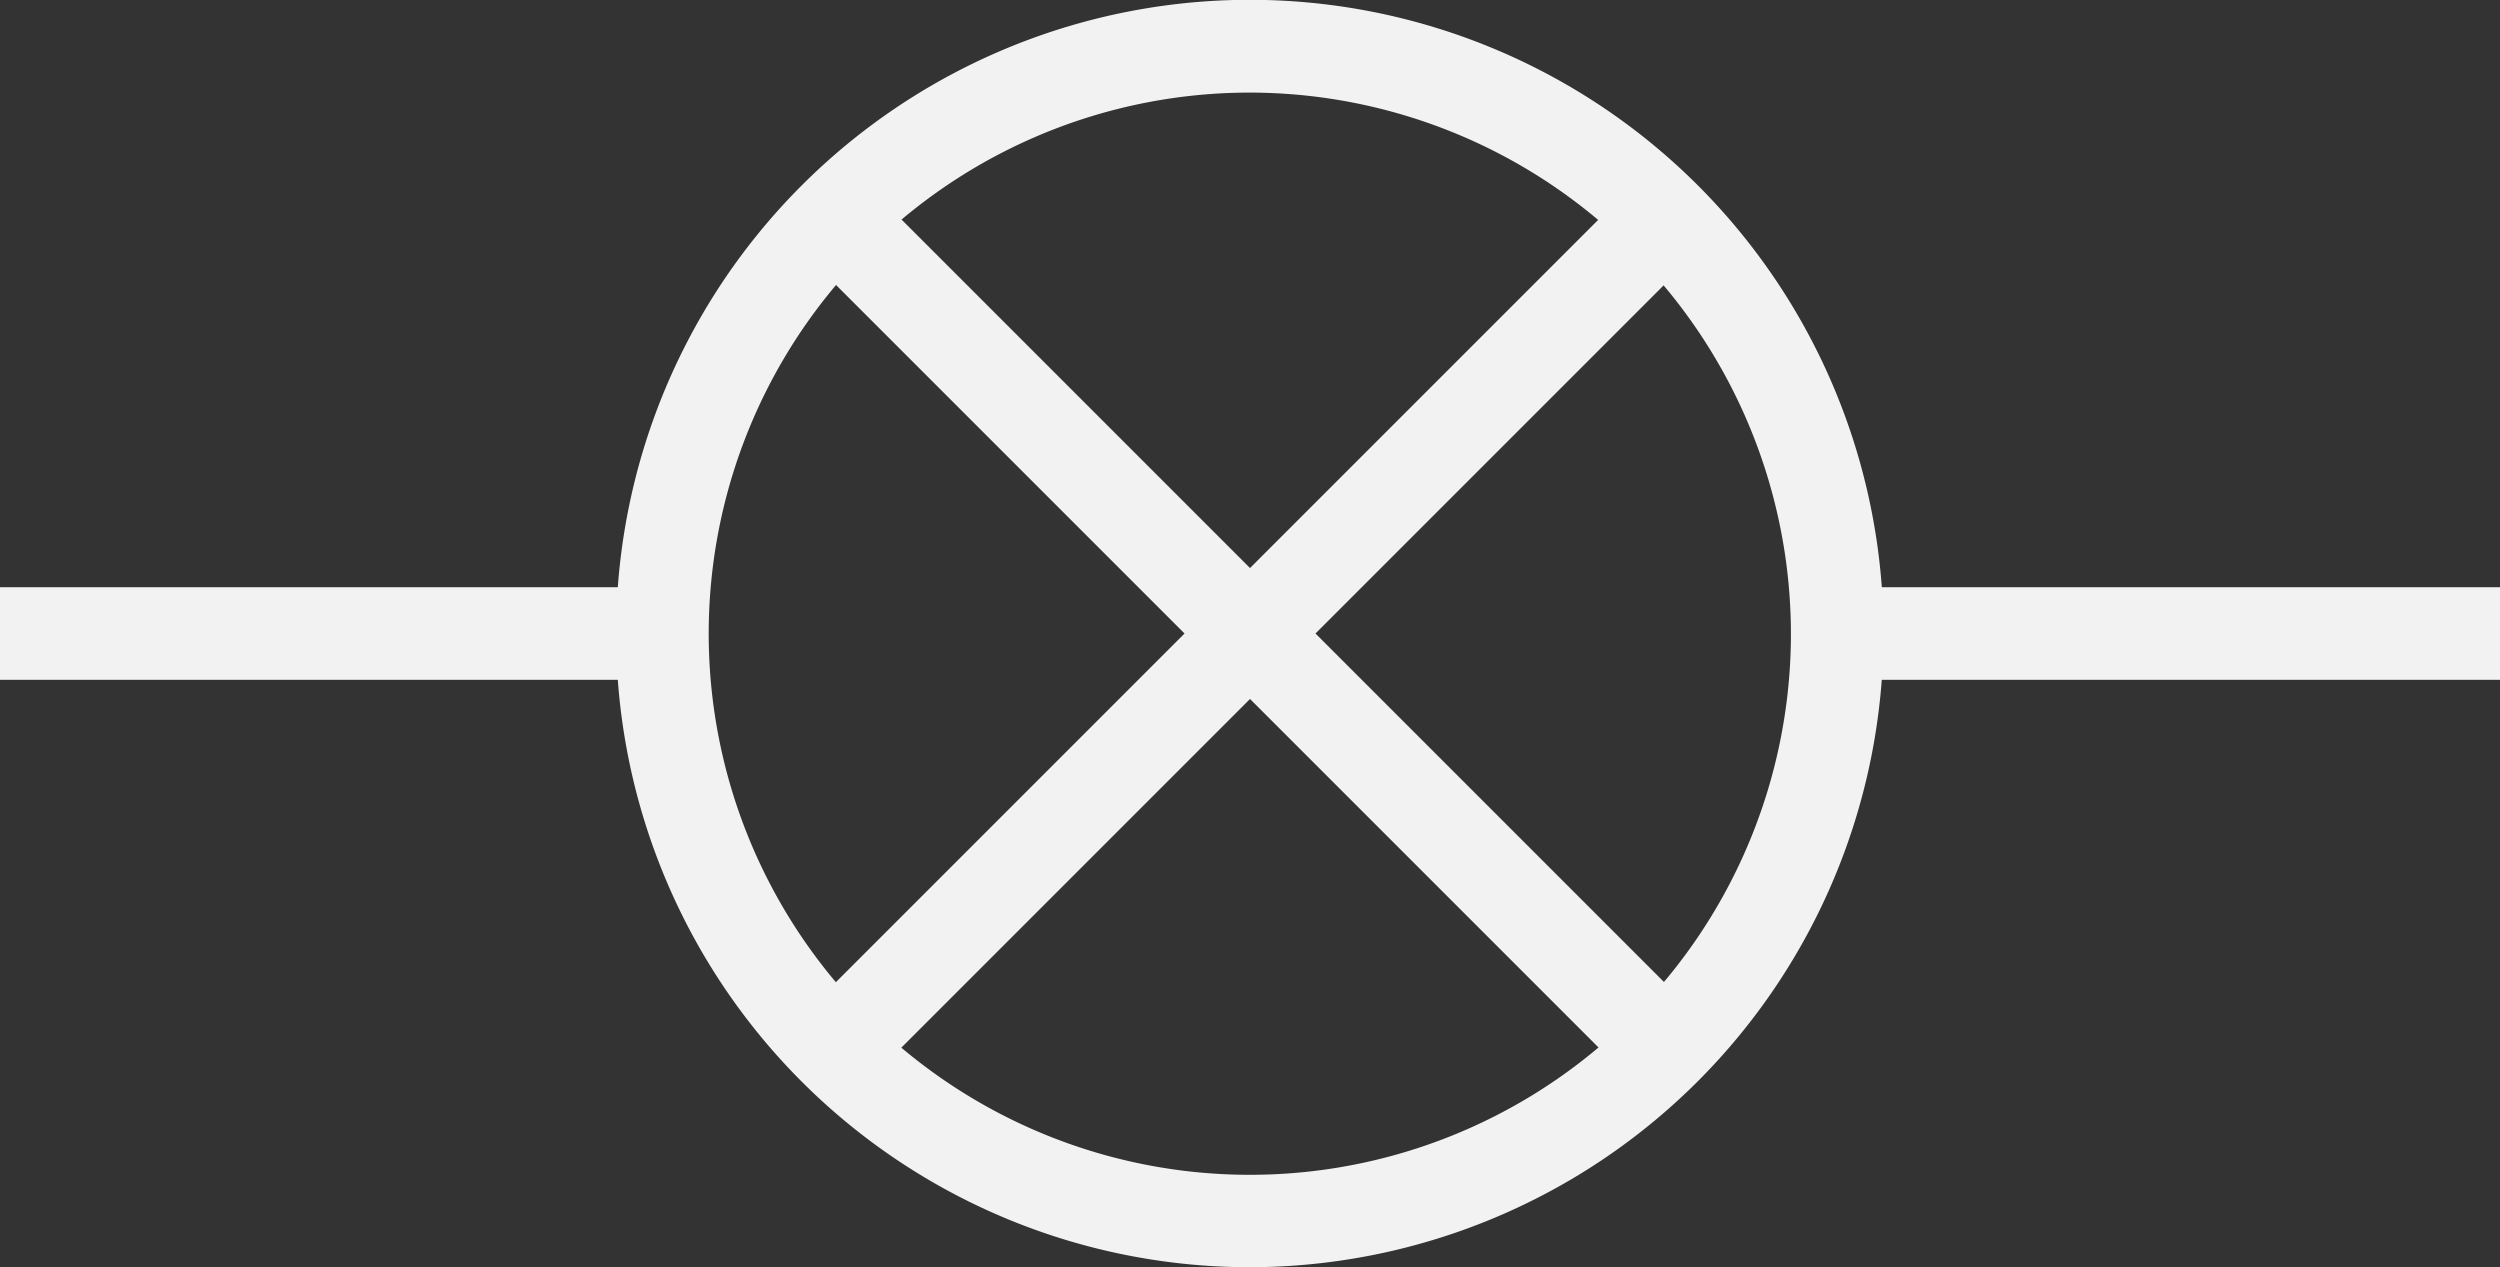
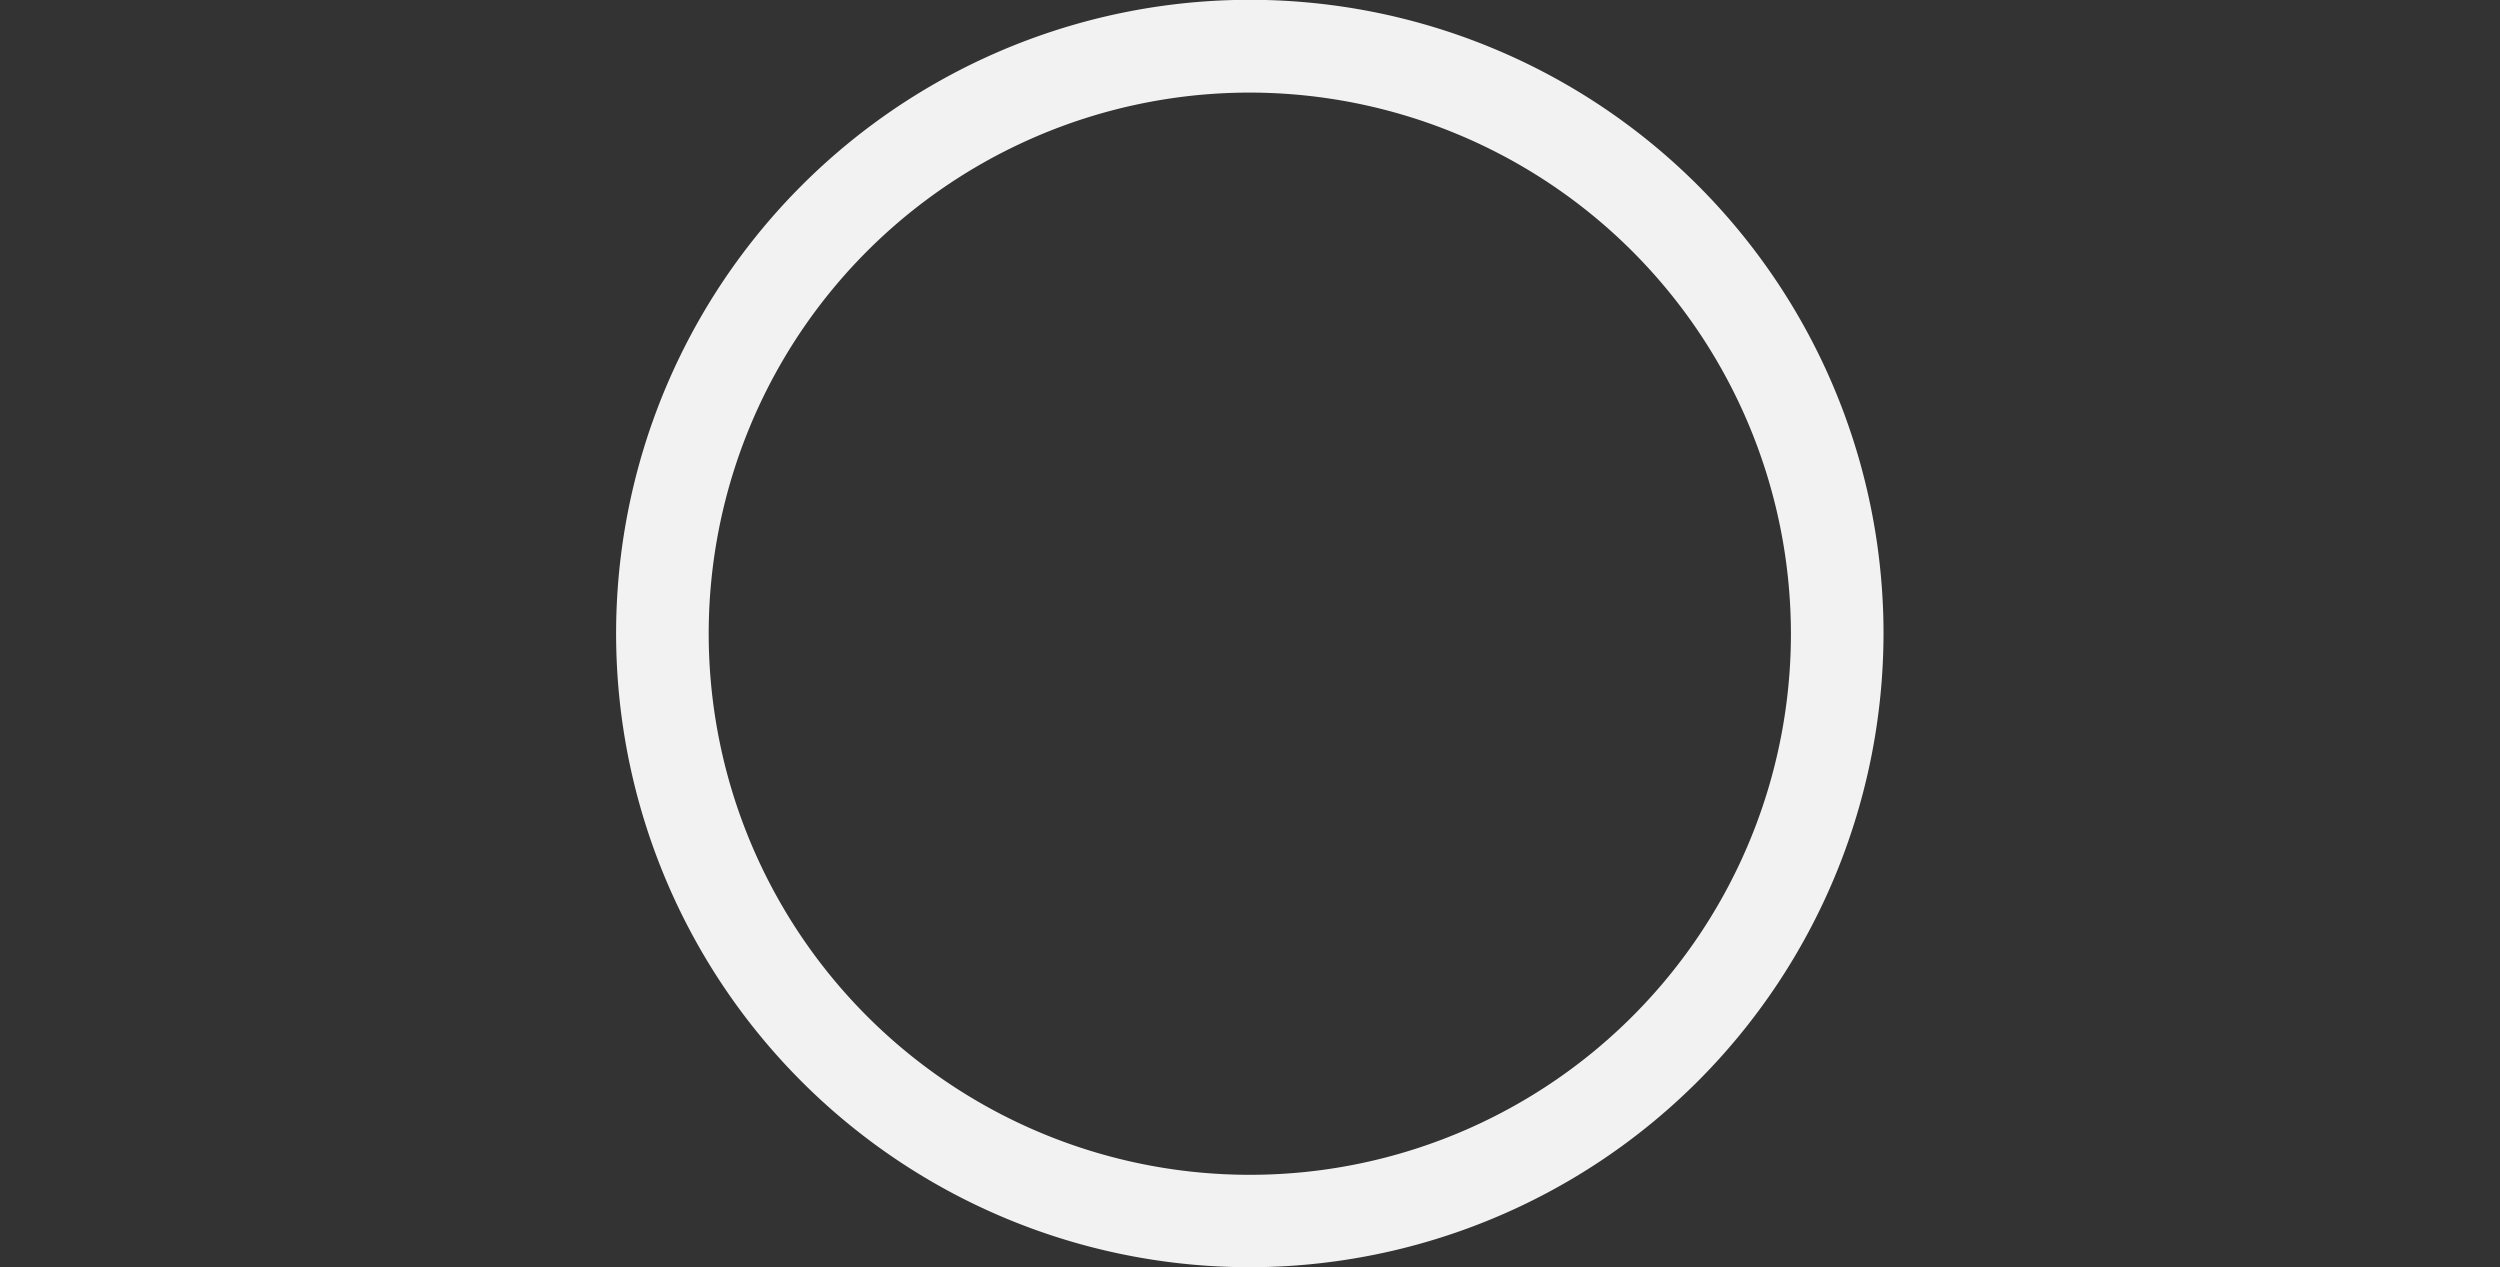
<svg xmlns="http://www.w3.org/2000/svg" viewBox="0 0 135 68.43">
  <rect x="0" y="0" width="135" height="68.43" fill="#333333" stroke="none" />
  <defs>
    <style>.cls-1{fill:#f2f2f2}</style>
  </defs>
  <g id="Layer_2" data-name="Layer 2">
    <g id="Layer_1-2" data-name="Layer 1">
      <path class="cls-1" d="M67.5 68.43a34.22 34.22 0 1134.21-34.22A34.26 34.26 0 0167.5 68.43zM67.5 5a29.22 29.22 0 1029.21 29.21A29.25 29.25 0 0067.5 5z" />
-       <path class="cls-1" d="M99.21 31.71H135v5H99.21zM0 31.71h35.78v5H0z" />
-       <path class="cls-1" transform="rotate(-45 67.5 34.21)" d="M65 2.52h5v63.39h-5z" />
-       <path class="cls-1" transform="rotate(-45 67.5 34.21)" d="M35.8 31.71h63.39v5H35.8z" />
    </g>
  </g>
</svg>